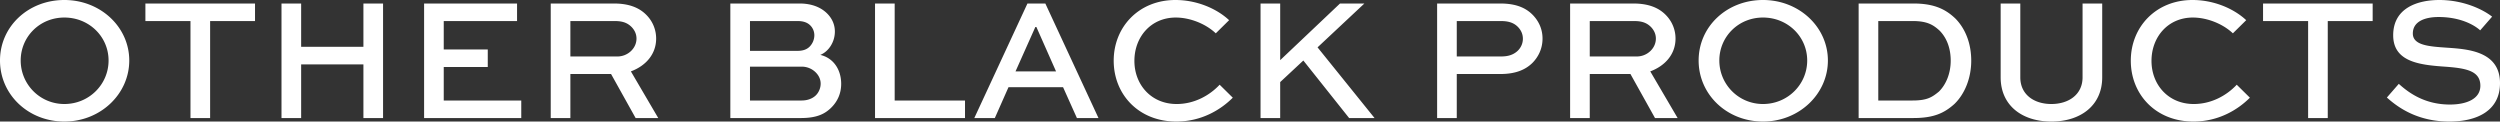
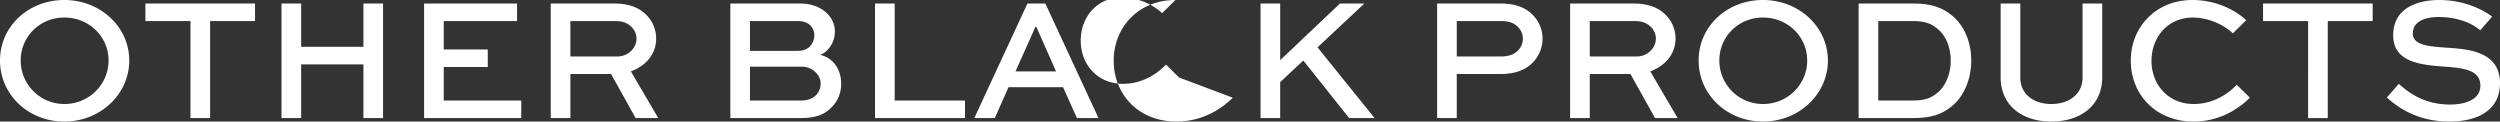
<svg xmlns="http://www.w3.org/2000/svg" viewBox="0 0 570.15 27.71">
  <rect x="0" y="0" width="570.15" height="27.71" fill="#333333" stroke="none" />
  <defs>
    <style>.cls-1{fill:#fff;stroke-width:0}</style>
  </defs>
  <g id="layout">
-     <path class="cls-1" d="M14.68 0c8.24 0 14.8 6.16 14.8 13.8s-6.56 13.92-14.8 13.92S0 21.56 0 13.8 6.44 0 14.68 0zm0 23.72c5.64 0 10.08-4.48 10.08-9.92S20.32 4 14.68 4s-9.96 4.4-9.96 9.8 4.36 9.92 9.96 9.92zM33.16.8h25v4H47.92v22.12h-4.48V4.8H33.16v-4zM64.2 26.92V.8h4.48v9.88h14.2V.8h4.48v26.12h-4.48V14.68h-14.2v12.24H64.2zM111.24 15.28H101.2v7.64h17.68v4H96.72V.8h21.2v4H101.2v6.48h10.04v4zM125.6 26.92V.8H140c3.48 0 5.88.96 7.56 2.76a7.586 7.586 0 0 1 2.08 5.24c0 3.52-2.32 6.2-5.76 7.48l6.24 10.64h-5.16l-5.6-10.04h-9.28v10.04h-4.48zm4.48-22.12v8.08h10.72c2.36 0 4.36-1.84 4.36-4.08 0-1-.4-1.88-1.08-2.6-1.24-1.28-2.68-1.4-4.08-1.4h-9.92zM166.56 26.92V.8h15.8c2.96 0 5 1 6.28 2.28 1.12 1.12 1.76 2.52 1.76 4.12 0 2.4-1.44 4.56-3.32 5.32 3.04.72 4.76 3.4 4.76 6.6 0 1.92-.64 3.88-2.4 5.56-1.28 1.2-3 2.24-6.76 2.24h-16.12zm4.48-22.12v6.8h10.84c1.08 0 2.04-.24 2.76-.96a3.73 3.73 0 0 0 1.08-2.6c0-.88-.36-1.68-.92-2.24-.72-.72-1.68-1-2.92-1h-10.84zm0 10.4v7.72h11.8c1.24 0 2.44-.4 3.24-1.2.68-.68 1.08-1.68 1.08-2.64s-.4-1.8-1.04-2.48a4.52 4.52 0 0 0-3.28-1.4h-11.8zM204.04.8v22.12h16.04v4h-20.52V.8h4.48zM234.32.8h4.08l12.12 26.12h-4.92l-3.16-7.04H230l-3.12 7.04h-4.68L234.32.8zm-2.72 15.48h9.24l-4.48-10.12h-.24l-4.52 10.12zM281.15 22.28c-2.8 2.8-7.2 5.44-12.88 5.44-8.6 0-14.28-6.2-14.28-13.88S259.71 0 268.07 0c4.76 0 9.32 1.88 12.24 4.6l-3.04 3c-2.32-2.2-5.92-3.6-9.12-3.6-5.72 0-9.44 4.48-9.44 9.88s3.8 9.84 9.64 9.84c4.08 0 7.56-2 9.8-4.4l3 2.96zM291.96 13.72L305.6.8h5.56l-10.68 10 13 16.12h-5.8L297.24 13.8l-5.28 4.92v8.2h-4.48V.8h4.48v12.92zM327.75 26.92V.8h14.4c3.68 0 5.96 1.04 7.56 2.76 1.4 1.52 2.08 3.32 2.08 5.24 0 2.24-.92 4.2-2.4 5.64-1.56 1.48-3.76 2.44-7.24 2.44h-9.92v10.04h-4.48zm4.48-22.12v8.08h9.92c1.12 0 2.68-.08 3.96-1.28.76-.72 1.2-1.72 1.2-2.76s-.4-1.92-1.08-2.64c-1.2-1.28-2.8-1.4-4.08-1.4h-9.92zM358.08 26.92V.8h14.4c3.48 0 5.88.96 7.56 2.76a7.586 7.586 0 0 1 2.08 5.24c0 3.52-2.32 6.2-5.76 7.48l6.24 10.64h-5.16l-5.6-10.04h-9.28v10.04h-4.48zm4.48-22.12v8.08h10.72c2.36 0 4.36-1.84 4.36-4.08 0-1-.4-1.88-1.08-2.6-1.24-1.28-2.68-1.4-4.08-1.4h-9.92zM402.07 0c8.24 0 14.8 6.16 14.8 13.8s-6.56 13.92-14.8 13.92-14.68-6.16-14.68-13.92S393.83 0 402.07 0zm0 23.72c5.64 0 10.08-4.48 10.08-9.92S407.71 4 402.07 4s-9.96 4.4-9.96 9.8 4.36 9.92 9.96 9.92zM423.88 26.92V.8h12.52c4.72 0 7.36 1.32 9.6 3.48 2.32 2.4 3.56 5.76 3.56 9.56s-1.36 7.48-3.84 9.88c-2.24 2-4.6 3.2-9.32 3.2h-12.52zm12.32-4c3.32 0 4.44-.76 6-2.04 1.68-1.68 2.68-4.24 2.68-7.04S444 8.68 442.36 7c-1.48-1.36-2.88-2.2-6.16-2.2h-7.84v18.12h7.84zM479.43.8v16.84c0 6.44-4.96 10.08-11.6 10.08s-11.56-3.64-11.56-10.08V.8h4.48v16.84c0 3.92 3.12 6.08 7.08 6.08s7.12-2.16 7.12-6.08V.8h4.48zM513.11 22.28c-2.8 2.8-7.2 5.44-12.88 5.44-8.6 0-14.28-6.2-14.28-13.88S491.67 0 500.03 0c4.76 0 9.32 1.88 12.24 4.6l-3.04 3c-2.32-2.2-5.92-3.6-9.12-3.6-5.72 0-9.44 4.48-9.44 9.88s3.8 9.84 9.64 9.84c4.08 0 7.56-2 9.8-4.4l3 2.96zM516.11.8h25v4h-10.24v22.12h-4.48V4.8h-10.28v-4zM565.63 6.92c-1.44-1.32-4.68-3.04-9.48-3.04-3.12 0-5.88 1-5.88 3.76s3.88 2.96 7.84 3.24c4.68.32 12.04.8 12.04 8.08 0 6.32-5.28 8.76-11.52 8.76-6.88 0-11.36-2.84-14.28-5.48l2.72-3.12c2.12 1.92 5.8 4.72 11.64 4.72 3.88 0 6.96-1.32 6.96-4.28 0-3.28-3-3.96-7.56-4.32-5.76-.4-12.32-.88-12.32-7.2S551.51 0 556.31 0c5.52 0 9.96 2.16 12.04 3.8l-2.72 3.12z" />
+     <path class="cls-1" d="M14.68 0c8.24 0 14.8 6.16 14.8 13.8s-6.56 13.92-14.8 13.92S0 21.56 0 13.8 6.44 0 14.68 0zm0 23.72c5.64 0 10.08-4.48 10.08-9.92S20.32 4 14.68 4s-9.96 4.4-9.96 9.8 4.36 9.92 9.96 9.92zM33.16.8h25v4H47.92v22.12h-4.48V4.8H33.16v-4zM64.2 26.92V.8h4.48v9.88h14.2V.8h4.48v26.12h-4.48V14.68h-14.2v12.24H64.2zM111.24 15.28H101.2v7.64h17.68v4H96.72V.8h21.2v4H101.2v6.48h10.04v4zM125.6 26.92V.8H140c3.48 0 5.88.96 7.56 2.76a7.586 7.586 0 0 1 2.08 5.24c0 3.52-2.32 6.2-5.76 7.48l6.24 10.64h-5.16l-5.6-10.04h-9.28v10.04h-4.48zm4.48-22.12v8.08h10.72c2.36 0 4.36-1.84 4.36-4.08 0-1-.4-1.88-1.08-2.6-1.24-1.28-2.68-1.4-4.08-1.4h-9.92zM166.56 26.92V.8h15.8c2.96 0 5 1 6.28 2.28 1.12 1.12 1.76 2.52 1.76 4.12 0 2.4-1.44 4.56-3.32 5.32 3.04.72 4.76 3.4 4.76 6.6 0 1.92-.64 3.88-2.4 5.56-1.28 1.2-3 2.24-6.76 2.24h-16.12zm4.48-22.12v6.8h10.84c1.08 0 2.04-.24 2.76-.96a3.73 3.73 0 0 0 1.08-2.6c0-.88-.36-1.68-.92-2.24-.72-.72-1.68-1-2.92-1h-10.84zm0 10.4v7.72h11.8c1.24 0 2.44-.4 3.24-1.2.68-.68 1.08-1.68 1.08-2.64s-.4-1.8-1.04-2.48a4.52 4.52 0 0 0-3.28-1.4h-11.8zM204.04.8v22.12h16.04v4h-20.52V.8h4.48zM234.32.8h4.08l12.12 26.12h-4.92l-3.16-7.04H230l-3.12 7.04h-4.68L234.32.8zm-2.72 15.48h9.24l-4.48-10.12h-.24l-4.52 10.12zM281.15 22.28c-2.8 2.8-7.2 5.44-12.88 5.44-8.6 0-14.28-6.2-14.28-13.88S259.71 0 268.07 0l-3.04 3c-2.32-2.2-5.92-3.6-9.12-3.6-5.72 0-9.44 4.48-9.44 9.88s3.8 9.84 9.64 9.84c4.08 0 7.56-2 9.8-4.4l3 2.96zM291.96 13.72L305.6.8h5.56l-10.68 10 13 16.12h-5.8L297.24 13.8l-5.28 4.92v8.2h-4.48V.8h4.48v12.92zM327.75 26.92V.8h14.4c3.68 0 5.96 1.04 7.56 2.76 1.4 1.52 2.08 3.32 2.08 5.24 0 2.24-.92 4.2-2.4 5.64-1.56 1.48-3.76 2.44-7.24 2.44h-9.92v10.04h-4.48zm4.48-22.12v8.08h9.92c1.12 0 2.68-.08 3.96-1.28.76-.72 1.2-1.72 1.2-2.76s-.4-1.92-1.08-2.64c-1.2-1.28-2.8-1.4-4.08-1.4h-9.92zM358.08 26.92V.8h14.4c3.48 0 5.88.96 7.56 2.76a7.586 7.586 0 0 1 2.08 5.24c0 3.52-2.32 6.2-5.76 7.48l6.24 10.64h-5.16l-5.6-10.04h-9.28v10.04h-4.48zm4.48-22.12v8.08h10.72c2.36 0 4.36-1.84 4.36-4.08 0-1-.4-1.88-1.08-2.6-1.24-1.28-2.68-1.4-4.08-1.4h-9.92zM402.07 0c8.24 0 14.8 6.16 14.8 13.8s-6.56 13.92-14.8 13.92-14.68-6.16-14.68-13.92S393.83 0 402.07 0zm0 23.72c5.64 0 10.08-4.48 10.08-9.92S407.71 4 402.07 4s-9.96 4.4-9.96 9.8 4.36 9.92 9.96 9.92zM423.88 26.92V.8h12.52c4.72 0 7.36 1.32 9.6 3.48 2.32 2.4 3.56 5.76 3.56 9.56s-1.36 7.48-3.84 9.88c-2.24 2-4.6 3.2-9.32 3.2h-12.52zm12.32-4c3.32 0 4.44-.76 6-2.04 1.68-1.68 2.68-4.24 2.68-7.04S444 8.68 442.36 7c-1.48-1.36-2.88-2.2-6.16-2.2h-7.84v18.12h7.84zM479.43.8v16.84c0 6.44-4.96 10.08-11.6 10.08s-11.56-3.64-11.56-10.08V.8h4.48v16.84c0 3.92 3.12 6.08 7.08 6.08s7.12-2.16 7.12-6.08V.8h4.48zM513.11 22.28c-2.8 2.8-7.2 5.44-12.88 5.44-8.6 0-14.28-6.2-14.28-13.88S491.67 0 500.03 0c4.76 0 9.32 1.88 12.24 4.6l-3.04 3c-2.32-2.2-5.92-3.6-9.12-3.6-5.72 0-9.44 4.48-9.44 9.88s3.8 9.84 9.64 9.84c4.08 0 7.56-2 9.8-4.4l3 2.96zM516.11.8h25v4h-10.24v22.12h-4.48V4.8h-10.28v-4zM565.63 6.92c-1.44-1.32-4.68-3.04-9.48-3.04-3.12 0-5.88 1-5.88 3.76s3.88 2.96 7.84 3.24c4.68.32 12.04.8 12.04 8.08 0 6.32-5.28 8.76-11.52 8.76-6.88 0-11.36-2.84-14.28-5.48l2.72-3.12c2.12 1.92 5.8 4.72 11.64 4.72 3.88 0 6.96-1.32 6.96-4.28 0-3.28-3-3.96-7.56-4.32-5.76-.4-12.32-.88-12.32-7.2S551.51 0 556.31 0c5.52 0 9.96 2.16 12.04 3.8l-2.72 3.12z" />
  </g>
</svg>